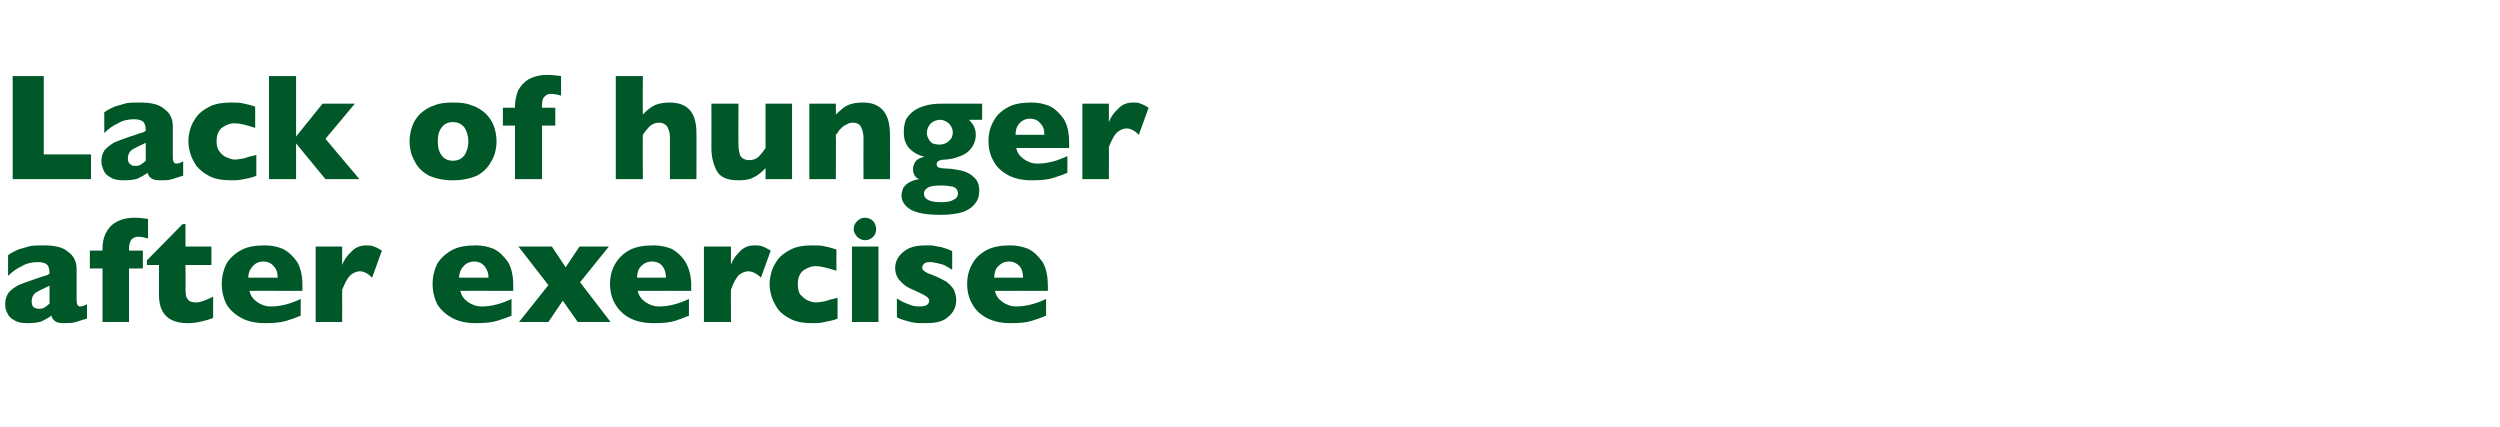
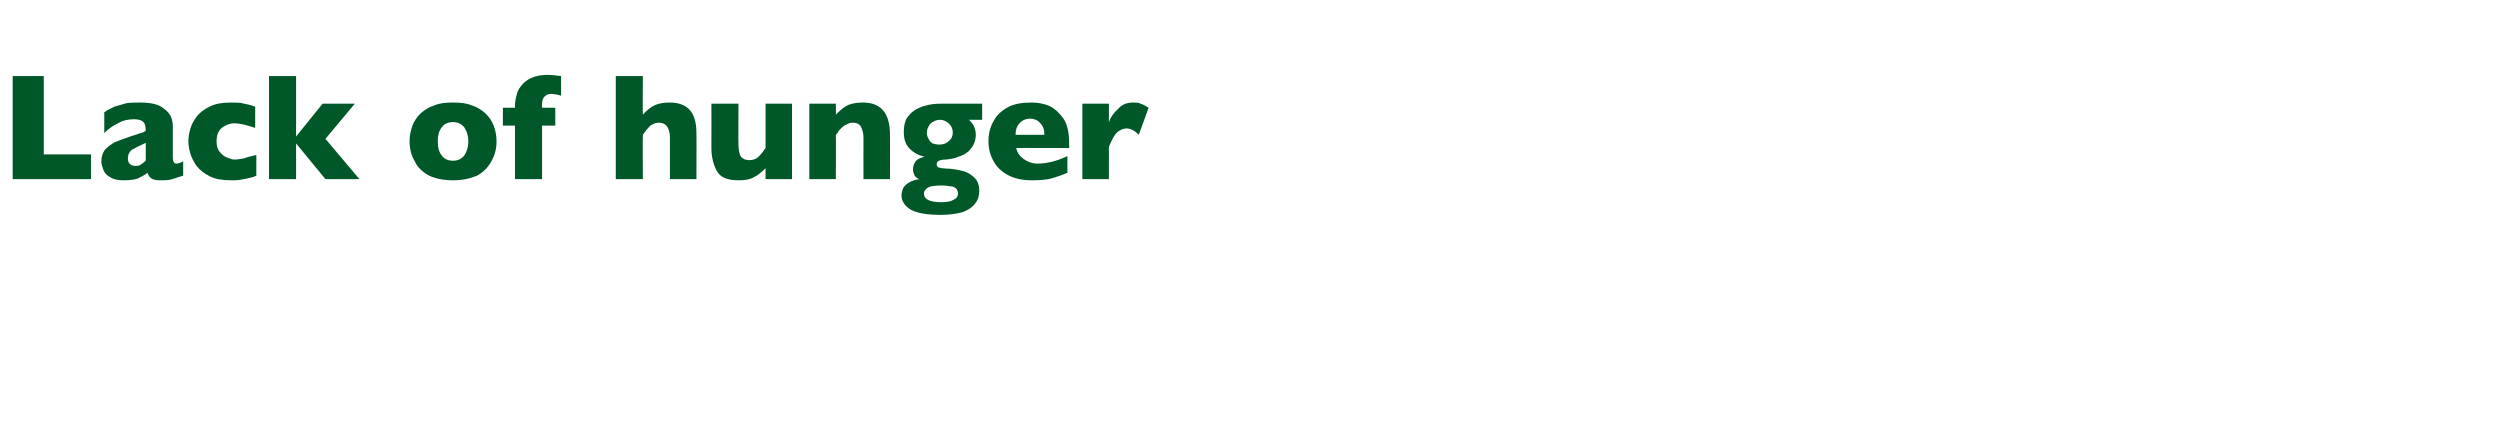
<svg xmlns="http://www.w3.org/2000/svg" version="1.1" width="434px" height="74.2px" viewBox="0 -13 434 74.2" style="top:-13px">
  <desc>Lack of hunger after exercise</desc>
  <defs />
  <g id="Polygon132860">
-     <path d="M 15.1 42.3 C 14.4 42.5 13.8 42.7 13.2 42.9 C 12.6 43.1 11.9 43.1 11.1 43.1 C 10.4 43.1 9.8 43 9.5 42.7 C 9.2 42.5 9 42.1 8.9 41.8 C 8.4 42.2 7.8 42.5 7.2 42.8 C 6.6 43 5.8 43.1 4.8 43.1 C 3.9 43.1 3.1 43 2.5 42.6 C 1.9 42.3 1.5 41.9 1.3 41.4 C 1 40.9 0.9 40.4 0.9 39.8 C 0.9 39 1.1 38.4 1.5 37.8 C 1.9 37.3 2.5 36.9 3.2 36.5 C 3.9 36.2 4.8 35.9 5.9 35.5 C 6.6 35.3 7 35.1 7.4 35 C 7.7 34.9 8 34.8 8.1 34.8 C 8.3 34.7 8.5 34.6 8.6 34.5 C 8.6 33.9 8.5 33.4 8.3 33.1 C 8 32.7 7.4 32.5 6.6 32.5 C 5.6 32.5 4.6 32.7 3.8 33.2 C 2.9 33.6 2.1 34.2 1.4 34.9 C 1.4 34.9 1.4 31.3 1.4 31.3 C 1.9 30.9 2.6 30.6 3.2 30.3 C 3.9 30.1 4.6 29.9 5.3 29.7 C 6.1 29.6 6.8 29.6 7.6 29.6 C 9.5 29.6 10.9 29.9 11.8 30.7 C 12.8 31.4 13.3 32.4 13.3 33.7 C 13.3 33.7 13.3 38.8 13.3 38.8 C 13.3 39.2 13.3 39.6 13.4 39.8 C 13.5 40.1 13.7 40.2 13.9 40.2 C 14.2 40.2 14.6 40.1 15.1 39.8 C 15.1 39.8 15.1 42.3 15.1 42.3 Z M 8.6 39.7 C 8.6 39.7 8.6 36.6 8.6 36.6 C 7.5 37.1 6.7 37.5 6.2 37.8 C 5.7 38.2 5.5 38.7 5.5 39.3 C 5.5 39.7 5.6 40.1 5.8 40.3 C 6.1 40.5 6.4 40.6 6.7 40.6 C 7 40.6 7.4 40.6 7.7 40.4 C 8 40.2 8.3 40 8.6 39.7 Z M 25.7 28.4 C 25 28.2 24.4 28.1 24 28.1 C 23.5 28.1 23.1 28.3 22.8 28.6 C 22.6 28.9 22.4 29.4 22.4 30 C 22.42 30.01 22.4 30.5 22.4 30.5 L 24.8 30.5 L 24.8 33.6 L 22.4 33.6 L 22.4 42.9 L 17.8 42.9 L 17.8 33.6 L 15.6 33.6 L 15.6 30.5 L 17.8 30.5 C 17.8 30.5 17.76 30.24 17.8 30.2 C 17.8 29.3 17.9 28.5 18.3 27.6 C 18.7 26.8 19.2 26.1 20.1 25.6 C 20.9 25.1 22 24.8 23.4 24.8 C 24.2 24.8 24.9 24.9 25.7 25 C 25.7 25 25.7 28.4 25.7 28.4 Z M 37 42.2 C 36.5 42.4 35.9 42.6 35 42.8 C 34.2 43 33.4 43.1 32.6 43.1 C 29.3 43.1 27.6 41.5 27.6 38.2 C 27.59 38.24 27.6 33 27.6 33 L 25.5 33 L 25.5 32.2 L 31.7 25.9 L 32.2 25.9 L 32.2 29.8 L 36.7 29.8 L 36.7 33 L 32.2 33 C 32.2 33 32.24 37.21 32.2 37.2 C 32.2 37.7 32.3 38.1 32.3 38.4 C 32.4 38.7 32.6 39 32.8 39.2 C 33.1 39.4 33.5 39.5 34.1 39.5 C 34.8 39.5 35.8 39.1 37 38.5 C 37 38.5 37 42.2 37 42.2 Z M 52.5 37.5 C 52.5 37.5 43.27 37.47 43.3 37.5 C 43.5 38.3 43.9 38.9 44.6 39.4 C 45.3 39.9 46.1 40.2 47 40.2 C 48.6 40.2 50.3 39.8 52.2 38.9 C 52.2 38.9 52.2 41.8 52.2 41.8 C 51.5 42.1 50.7 42.4 49.7 42.7 C 48.7 43 47.5 43.1 46 43.1 C 44.4 43.1 43 42.8 41.9 42.2 C 40.8 41.6 39.9 40.8 39.3 39.8 C 38.8 38.8 38.5 37.6 38.5 36.3 C 38.5 35 38.8 33.8 39.3 32.8 C 39.9 31.8 40.8 31 41.9 30.4 C 43 29.8 44.4 29.6 46 29.6 C 47.1 29.6 48.1 29.8 49.1 30.2 C 50.1 30.7 50.9 31.5 51.6 32.5 C 52.2 33.5 52.5 34.9 52.5 36.5 C 52.52 36.54 52.5 37.5 52.5 37.5 Z M 48.2 35.2 C 48.2 34.3 48 33.7 47.5 33.2 C 47.1 32.7 46.5 32.4 45.7 32.4 C 45 32.4 44.3 32.7 43.9 33.2 C 43.4 33.7 43.1 34.4 43.1 35.2 C 43.1 35.2 48.2 35.2 48.2 35.2 Z M 66.3 30.5 C 66.3 30.5 64.6 35.2 64.6 35.2 C 63.9 34.5 63.2 34.1 62.5 34.1 C 61.8 34.1 61.3 34.4 60.8 34.8 C 60.3 35.3 59.9 36.1 59.4 37.3 C 59.41 37.27 59.4 42.9 59.4 42.9 L 54.8 42.9 L 54.8 29.8 L 59.4 29.8 C 59.4 29.8 59.41 32.96 59.4 33 C 59.7 32.2 60.2 31.4 61 30.7 C 61.7 29.9 62.6 29.6 63.6 29.6 C 64.1 29.6 64.5 29.6 64.9 29.8 C 65.3 29.9 65.8 30.2 66.3 30.5 Z M 89.1 37.5 C 89.1 37.5 79.87 37.47 79.9 37.5 C 80.1 38.3 80.5 38.9 81.2 39.4 C 81.9 39.9 82.7 40.2 83.6 40.2 C 85.2 40.2 86.9 39.8 88.8 38.9 C 88.8 38.9 88.8 41.8 88.8 41.8 C 88.1 42.1 87.3 42.4 86.3 42.7 C 85.3 43 84.1 43.1 82.6 43.1 C 81 43.1 79.6 42.8 78.5 42.2 C 77.4 41.6 76.5 40.8 75.9 39.8 C 75.4 38.8 75.1 37.6 75.1 36.3 C 75.1 35 75.4 33.8 75.9 32.8 C 76.5 31.8 77.4 31 78.5 30.4 C 79.6 29.8 81 29.6 82.6 29.6 C 83.7 29.6 84.7 29.8 85.7 30.2 C 86.7 30.7 87.5 31.5 88.2 32.5 C 88.8 33.5 89.1 34.9 89.1 36.5 C 89.11 36.54 89.1 37.5 89.1 37.5 Z M 84.8 35.2 C 84.8 34.3 84.5 33.7 84.1 33.2 C 83.7 32.7 83.1 32.4 82.3 32.4 C 81.6 32.4 80.9 32.7 80.5 33.2 C 80 33.7 79.7 34.4 79.7 35.2 C 79.7 35.2 84.8 35.2 84.8 35.2 Z M 106 42.9 L 100.3 42.9 L 97.7 39.2 L 95.2 42.9 L 90.1 42.9 L 95.2 36.5 L 90 29.8 L 95.8 29.8 L 98.2 33.4 L 100.6 29.8 L 105.7 29.8 L 100.7 36 L 106 42.9 Z M 120 37.5 C 120 37.5 110.72 37.47 110.7 37.5 C 110.9 38.3 111.3 38.9 112 39.4 C 112.7 39.9 113.5 40.2 114.4 40.2 C 116 40.2 117.7 39.8 119.6 38.9 C 119.6 38.9 119.6 41.8 119.6 41.8 C 118.9 42.1 118.1 42.4 117.2 42.7 C 116.2 43 115 43.1 113.5 43.1 C 111.8 43.1 110.5 42.8 109.3 42.2 C 108.2 41.6 107.4 40.8 106.8 39.8 C 106.2 38.8 105.9 37.6 105.9 36.3 C 105.9 35 106.2 33.8 106.8 32.8 C 107.4 31.8 108.2 31 109.3 30.4 C 110.5 29.8 111.8 29.6 113.5 29.6 C 114.5 29.6 115.6 29.8 116.6 30.2 C 117.5 30.7 118.4 31.5 119 32.5 C 119.6 33.5 120 34.9 120 36.5 C 119.96 36.54 120 37.5 120 37.5 Z M 115.6 35.2 C 115.6 34.3 115.4 33.7 115 33.2 C 114.6 32.7 114 32.4 113.2 32.4 C 112.4 32.4 111.8 32.7 111.3 33.2 C 110.8 33.7 110.6 34.4 110.6 35.2 C 110.6 35.2 115.6 35.2 115.6 35.2 Z M 133.8 30.5 C 133.8 30.5 132.1 35.2 132.1 35.2 C 131.4 34.5 130.6 34.1 129.9 34.1 C 129.3 34.1 128.7 34.4 128.2 34.8 C 127.8 35.3 127.3 36.1 126.9 37.3 C 126.86 37.27 126.9 42.9 126.9 42.9 L 122.2 42.9 L 122.2 29.8 L 126.9 29.8 C 126.9 29.8 126.86 32.96 126.9 33 C 127.1 32.2 127.7 31.4 128.4 30.7 C 129.1 29.9 130 29.6 131 29.6 C 131.5 29.6 132 29.6 132.4 29.8 C 132.8 29.9 133.2 30.2 133.8 30.5 Z M 145.4 42.3 C 145 42.5 144.6 42.6 144.1 42.7 C 143.7 42.8 143.2 42.9 142.7 43 C 142.2 43.1 141.6 43.1 140.9 43.1 C 139.5 43.1 138.3 42.9 137.3 42.4 C 136.3 41.9 135.5 41.3 135 40.6 C 134.5 39.8 134.1 39.1 133.9 38.3 C 133.7 37.6 133.6 36.9 133.6 36.3 C 133.6 35.7 133.7 35.1 133.9 34.3 C 134.1 33.5 134.5 32.8 135 32.1 C 135.5 31.4 136.3 30.8 137.3 30.3 C 138.3 29.8 139.5 29.6 140.9 29.6 C 141.9 29.6 142.7 29.6 143.3 29.8 C 143.9 29.9 144.5 30.1 145.2 30.3 C 145.2 30.3 145.2 34 145.2 34 C 143.6 33.5 142.5 33.2 141.6 33.2 C 140.8 33.2 140.1 33.5 139.4 34 C 138.8 34.5 138.5 35.3 138.5 36.3 C 138.5 37 138.6 37.6 138.9 38.1 C 139.3 38.5 139.7 38.9 140.1 39.1 C 140.6 39.3 141.1 39.5 141.6 39.5 C 142.1 39.5 142.6 39.4 143.2 39.3 C 143.8 39.1 144.5 38.9 145.4 38.7 C 145.4 38.7 145.4 42.3 145.4 42.3 Z M 152.1 26.8 C 152.1 27.3 151.9 27.8 151.6 28.1 C 151.2 28.5 150.7 28.7 150.2 28.7 C 149.8 28.7 149.5 28.6 149.2 28.4 C 148.9 28.3 148.7 28 148.5 27.7 C 148.3 27.4 148.2 27.1 148.2 26.8 C 148.2 26.2 148.4 25.8 148.8 25.4 C 149.2 25 149.6 24.8 150.2 24.8 C 150.7 24.8 151.2 25 151.6 25.4 C 151.9 25.8 152.1 26.2 152.1 26.8 Z M 152.5 42.9 L 147.9 42.9 L 147.9 29.8 L 152.5 29.8 L 152.5 42.9 Z M 166 39.1 C 166 40.3 165.5 41.3 164.6 42 C 163.8 42.8 162.5 43.1 160.7 43.1 C 159.7 43.1 158.9 43.1 158.1 42.9 C 157.4 42.7 156.5 42.5 155.7 42.1 C 155.7 42.1 155.7 38.8 155.7 38.8 C 156.4 39.3 157.1 39.6 157.7 39.8 C 158.3 40.1 158.9 40.2 159.6 40.2 C 160.7 40.2 161.3 39.9 161.3 39.2 C 161.3 39 161.2 38.8 161.1 38.7 C 160.9 38.5 160.6 38.3 160.2 38.1 C 159.8 37.9 159.2 37.6 158.5 37.3 C 157.7 37 156.9 36.5 156.3 35.8 C 155.7 35.2 155.4 34.4 155.4 33.5 C 155.4 32.8 155.6 32.2 156 31.6 C 156.4 31 157 30.5 157.8 30.1 C 158.7 29.7 159.6 29.6 160.8 29.6 C 161 29.6 161.4 29.6 161.8 29.6 C 162.2 29.7 162.8 29.8 163.4 29.9 C 164.1 30.1 164.7 30.3 165.3 30.6 C 165.3 30.6 165.3 33.8 165.3 33.8 C 165 33.7 164.8 33.5 164.6 33.4 C 164.4 33.3 164.2 33.2 163.9 33 C 163.5 32.9 163.2 32.8 162.8 32.7 C 162.3 32.6 161.9 32.5 161.5 32.5 C 160.9 32.5 160.6 32.6 160.4 32.8 C 160.2 33 160.1 33.2 160.1 33.4 C 160.1 33.7 160.2 33.9 160.4 34 C 160.6 34.2 161.1 34.5 161.8 34.7 C 162.8 35.1 163.6 35.5 164.3 35.9 C 164.9 36.4 165.3 36.8 165.6 37.3 C 165.8 37.8 166 38.4 166 39.1 Z M 181.9 37.5 C 181.9 37.5 172.7 37.47 172.7 37.5 C 172.9 38.3 173.3 38.9 174 39.4 C 174.7 39.9 175.5 40.2 176.4 40.2 C 178 40.2 179.7 39.8 181.6 38.9 C 181.6 38.9 181.6 41.8 181.6 41.8 C 180.9 42.1 180.1 42.4 179.1 42.7 C 178.2 43 176.9 43.1 175.4 43.1 C 173.8 43.1 172.5 42.8 171.3 42.2 C 170.2 41.6 169.3 40.8 168.8 39.8 C 168.2 38.8 167.9 37.6 167.9 36.3 C 167.9 35 168.2 33.8 168.8 32.8 C 169.3 31.8 170.2 31 171.3 30.4 C 172.5 29.8 173.8 29.6 175.4 29.6 C 176.5 29.6 177.5 29.8 178.5 30.2 C 179.5 30.7 180.3 31.5 181 32.5 C 181.6 33.5 181.9 34.9 181.9 36.5 C 181.94 36.54 181.9 37.5 181.9 37.5 Z M 177.6 35.2 C 177.6 34.3 177.4 33.7 177 33.2 C 176.5 32.7 175.9 32.4 175.2 32.4 C 174.4 32.4 173.8 32.7 173.3 33.2 C 172.8 33.7 172.6 34.4 172.6 35.2 C 172.6 35.2 177.6 35.2 177.6 35.2 Z " stroke="none" fill="#005829" />
-   </g>
+     </g>
  <g id="Polygon132859">
    <path d="M 15.8 18.1 L 2.2 18.1 L 2.2 0.2 L 7.6 0.2 L 7.6 13.8 L 15.8 13.8 L 15.8 18.1 Z M 31.8 17.5 C 31.1 17.7 30.5 17.9 29.9 18.1 C 29.3 18.3 28.7 18.3 27.8 18.3 C 27.1 18.3 26.5 18.2 26.2 17.9 C 25.9 17.7 25.7 17.3 25.6 17 C 25.1 17.4 24.5 17.7 23.9 18 C 23.3 18.2 22.5 18.3 21.5 18.3 C 20.6 18.3 19.8 18.2 19.2 17.8 C 18.6 17.5 18.2 17.1 18 16.6 C 17.8 16.1 17.6 15.6 17.6 15 C 17.6 14.2 17.8 13.6 18.2 13 C 18.7 12.5 19.2 12.1 19.9 11.7 C 20.6 11.4 21.5 11.1 22.6 10.7 C 23.3 10.5 23.8 10.3 24.1 10.2 C 24.4 10.1 24.7 10 24.8 10 C 25 9.9 25.2 9.8 25.3 9.7 C 25.3 9.1 25.2 8.6 25 8.3 C 24.7 7.9 24.1 7.7 23.3 7.7 C 22.3 7.7 21.3 7.9 20.5 8.4 C 19.6 8.8 18.8 9.4 18.1 10.1 C 18.1 10.1 18.1 6.5 18.1 6.5 C 18.6 6.1 19.3 5.8 19.9 5.5 C 20.6 5.3 21.3 5.1 22 4.9 C 22.8 4.8 23.5 4.8 24.3 4.8 C 26.2 4.8 27.6 5.1 28.5 5.9 C 29.5 6.6 30 7.6 30 8.9 C 30 8.9 30 14 30 14 C 30 14.4 30 14.8 30.1 15 C 30.2 15.3 30.4 15.4 30.6 15.4 C 30.9 15.4 31.3 15.3 31.8 15 C 31.8 15 31.8 17.5 31.8 17.5 Z M 25.3 14.9 C 25.3 14.9 25.3 11.8 25.3 11.8 C 24.2 12.3 23.4 12.7 22.9 13 C 22.4 13.4 22.2 13.9 22.2 14.5 C 22.2 14.9 22.3 15.3 22.6 15.5 C 22.8 15.7 23.1 15.8 23.4 15.8 C 23.8 15.8 24.1 15.8 24.4 15.6 C 24.7 15.4 25 15.2 25.3 14.9 Z M 44.5 17.5 C 44.1 17.7 43.7 17.8 43.3 17.9 C 42.8 18 42.4 18.1 41.8 18.2 C 41.3 18.3 40.7 18.3 40.1 18.3 C 38.6 18.3 37.4 18.1 36.4 17.6 C 35.4 17.1 34.7 16.5 34.1 15.8 C 33.6 15 33.2 14.3 33 13.5 C 32.8 12.8 32.7 12.1 32.7 11.5 C 32.7 10.9 32.8 10.3 33 9.5 C 33.2 8.7 33.6 8 34.1 7.3 C 34.6 6.6 35.4 6 36.4 5.5 C 37.4 5 38.6 4.8 40.1 4.8 C 41 4.8 41.8 4.8 42.4 5 C 43 5.1 43.7 5.3 44.3 5.5 C 44.3 5.5 44.3 9.2 44.3 9.2 C 42.8 8.7 41.6 8.4 40.7 8.4 C 39.9 8.4 39.2 8.7 38.5 9.2 C 37.9 9.7 37.6 10.5 37.6 11.5 C 37.6 12.2 37.7 12.8 38.1 13.3 C 38.4 13.7 38.8 14.1 39.3 14.3 C 39.8 14.5 40.3 14.7 40.7 14.7 C 41.2 14.7 41.7 14.6 42.3 14.5 C 42.9 14.3 43.6 14.1 44.5 13.9 C 44.5 13.9 44.5 17.5 44.5 17.5 Z M 62.4 18.1 L 56.5 18.1 L 51.4 11.9 L 51.4 18.1 L 46.7 18.1 L 46.7 0.2 L 51.4 0.2 L 51.4 10.7 L 56 5 L 61.6 5 L 56.5 11.1 L 62.4 18.1 Z M 86.2 11.5 C 86.2 12.8 85.9 14 85.3 15 C 84.7 16.1 83.9 16.9 82.8 17.5 C 81.6 18 80.3 18.3 78.6 18.3 C 77 18.3 75.6 18 74.5 17.5 C 73.4 16.9 72.5 16.1 72 15 C 71.4 14 71.1 12.8 71.1 11.5 C 71.1 10.5 71.3 9.7 71.6 8.8 C 71.9 8 72.4 7.3 73 6.7 C 73.7 6.1 74.4 5.6 75.4 5.3 C 76.3 4.9 77.4 4.8 78.6 4.8 C 79.9 4.8 81 4.9 81.9 5.3 C 82.9 5.6 83.6 6.1 84.3 6.7 C 84.9 7.3 85.4 8 85.7 8.8 C 86 9.6 86.2 10.5 86.2 11.5 Z M 81.3 11.5 C 81.3 10.5 81 9.7 80.6 9.1 C 80.1 8.5 79.5 8.2 78.6 8.2 C 77.8 8.2 77.1 8.5 76.7 9.1 C 76.2 9.7 76 10.5 76 11.5 C 76 12.6 76.2 13.4 76.7 14 C 77.1 14.6 77.8 14.9 78.6 14.9 C 79.5 14.9 80.1 14.6 80.6 14 C 81 13.4 81.3 12.6 81.3 11.5 Z M 97.4 3.6 C 96.7 3.4 96.1 3.3 95.6 3.3 C 95.1 3.3 94.8 3.5 94.5 3.8 C 94.2 4.1 94.1 4.6 94.1 5.2 C 94.06 5.21 94.1 5.7 94.1 5.7 L 96.4 5.7 L 96.4 8.8 L 94.1 8.8 L 94.1 18.1 L 89.4 18.1 L 89.4 8.8 L 87.3 8.8 L 87.3 5.7 L 89.4 5.7 C 89.4 5.7 89.41 5.44 89.4 5.4 C 89.4 4.5 89.6 3.7 89.9 2.8 C 90.3 2 90.9 1.3 91.7 0.8 C 92.6 0.3 93.7 0 95 0 C 95.8 0 96.6 0.1 97.4 0.2 C 97.4 0.2 97.4 3.6 97.4 3.6 Z M 120.9 18.1 L 116.3 18.1 C 116.3 18.1 116.29 11.31 116.3 11.3 C 116.3 11.3 116.3 11.2 116.3 11.2 C 116.3 11.1 116.3 11 116.3 10.9 C 116.3 10.2 116.2 9.7 115.9 9.1 C 115.6 8.6 115.1 8.3 114.4 8.3 C 113.8 8.3 113.3 8.5 112.8 8.9 C 112.4 9.3 112 9.8 111.6 10.4 C 111.56 10.4 111.6 18.1 111.6 18.1 L 106.9 18.1 L 106.9 0.2 L 111.6 0.2 C 111.6 0.2 111.56 6.87 111.6 6.9 C 112.3 6.1 113.1 5.5 113.8 5.2 C 114.6 4.9 115.4 4.8 116.2 4.8 C 119.4 4.8 120.9 6.5 120.9 10.1 C 120.93 10.05 120.9 18.1 120.9 18.1 Z M 137.5 18.1 L 132.9 18.1 C 132.9 18.1 132.89 16.24 132.9 16.2 C 132.2 16.9 131.5 17.5 130.8 17.8 C 130.1 18.2 129.2 18.3 128.2 18.3 C 126.3 18.3 125 17.8 124.4 16.6 C 123.8 15.5 123.5 14.1 123.5 12.7 C 123.52 12.7 123.5 5 123.5 5 L 128.2 5 C 128.2 5 128.16 12.08 128.2 12.1 C 128.2 12.8 128.3 13.4 128.5 14 C 128.8 14.5 129.3 14.8 130.1 14.8 C 130.7 14.8 131.3 14.6 131.7 14.2 C 132.1 13.8 132.5 13.3 132.9 12.7 C 132.89 12.7 132.9 5 132.9 5 L 137.5 5 L 137.5 18.1 Z M 154.5 18.1 L 149.9 18.1 C 149.9 18.1 149.88 11.03 149.9 11 C 149.9 10.3 149.8 9.7 149.5 9.1 C 149.3 8.6 148.8 8.3 148 8.3 C 147.6 8.3 147.3 8.4 147 8.6 C 146.7 8.7 146.4 8.9 146.2 9.1 C 146 9.3 145.8 9.5 145.6 9.7 C 145.5 10 145.3 10.2 145.1 10.4 C 145.15 10.4 145.1 18.1 145.1 18.1 L 140.5 18.1 L 140.5 5 L 145.1 5 C 145.1 5 145.15 6.87 145.1 6.9 C 145.9 6.1 146.6 5.5 147.3 5.2 C 148.1 4.9 148.9 4.8 149.8 4.8 C 152.9 4.8 154.5 6.6 154.5 10.4 C 154.52 10.4 154.5 18.1 154.5 18.1 Z M 170.5 7.8 C 170.5 7.8 168.21 7.79 168.2 7.8 C 169 8.5 169.4 9.4 169.4 10.4 C 169.4 10.9 169.3 11.4 169.1 11.9 C 168.9 12.4 168.5 12.9 168.1 13.3 C 167.6 13.7 167.1 14 166.4 14.2 C 165.8 14.5 165 14.6 164.2 14.7 C 163.1 14.7 162.6 15 162.6 15.5 C 162.6 15.7 162.7 15.9 162.8 16 C 162.9 16.1 163.2 16.1 163.5 16.2 C 163.8 16.2 164.3 16.3 165 16.3 C 165.8 16.4 166.5 16.5 167.2 16.7 C 167.9 16.9 168.5 17.2 169.1 17.8 C 169.7 18.3 170 19.1 170 20.1 C 170 21 169.8 21.7 169.3 22.3 C 168.9 22.9 168.2 23.4 167.2 23.8 C 166.2 24.1 164.9 24.3 163.3 24.3 C 160.9 24.3 159.2 24 158.1 23.4 C 157 22.7 156.5 21.9 156.5 20.9 C 156.5 20.6 156.6 20.2 156.7 19.9 C 156.8 19.5 157.1 19.2 157.6 18.8 C 158.1 18.5 158.7 18.2 159.6 18.1 C 159.3 18 159 17.8 158.8 17.5 C 158.6 17.1 158.5 16.8 158.5 16.4 C 158.5 16 158.6 15.5 158.9 15.1 C 159.2 14.6 159.8 14.4 160.5 14.2 C 159.5 14 158.6 13.5 157.9 12.8 C 157.2 12.1 156.9 11.1 156.9 10 C 156.9 9.1 157 8.4 157.3 7.7 C 157.7 7.1 158.1 6.6 158.7 6.2 C 159.3 5.8 160 5.5 160.8 5.3 C 161.5 5.1 162.4 5 163.3 5 C 163.3 4.99 170.5 5 170.5 5 L 170.5 7.8 Z M 165.4 10 C 165.4 9.3 165.1 8.8 164.7 8.4 C 164.2 8 163.7 7.8 163.2 7.8 C 162.5 7.8 161.9 8.1 161.5 8.5 C 161.1 9 160.9 9.5 160.9 10.1 C 160.9 10.4 161 10.8 161.2 11.1 C 161.3 11.4 161.6 11.7 161.9 11.9 C 162.2 12 162.6 12.1 163.1 12.1 C 163.7 12.1 164.3 11.9 164.7 11.5 C 165.2 11.1 165.4 10.6 165.4 10 Z M 166.3 20.6 C 166.3 20 166 19.6 165.4 19.4 C 164.8 19.3 164.1 19.2 163.5 19.2 C 162.4 19.2 161.6 19.3 161.2 19.5 C 160.7 19.8 160.4 20.1 160.4 20.6 C 160.4 21.6 161.4 22.1 163.4 22.1 C 164.3 22.1 165 22 165.5 21.7 C 166 21.5 166.3 21.1 166.3 20.6 Z M 185.6 12.7 C 185.6 12.7 176.38 12.67 176.4 12.7 C 176.6 13.5 177 14.1 177.7 14.6 C 178.4 15.1 179.2 15.4 180.1 15.4 C 181.7 15.4 183.4 15 185.3 14.1 C 185.3 14.1 185.3 17 185.3 17 C 184.6 17.3 183.8 17.6 182.8 17.9 C 181.9 18.2 180.6 18.3 179.1 18.3 C 177.5 18.3 176.1 18 175 17.4 C 173.9 16.8 173 16 172.5 15 C 171.9 14 171.6 12.8 171.6 11.5 C 171.6 10.2 171.9 9 172.5 8 C 173 7 173.9 6.2 175 5.6 C 176.1 5 177.5 4.8 179.1 4.8 C 180.2 4.8 181.2 5 182.2 5.4 C 183.2 5.9 184 6.7 184.7 7.7 C 185.3 8.7 185.6 10.1 185.6 11.7 C 185.62 11.74 185.6 12.7 185.6 12.7 Z M 181.3 10.4 C 181.3 9.5 181.1 8.9 180.6 8.4 C 180.2 7.9 179.6 7.6 178.8 7.6 C 178.1 7.6 177.4 7.9 177 8.4 C 176.5 8.9 176.3 9.6 176.3 10.4 C 176.3 10.4 181.3 10.4 181.3 10.4 Z M 199.4 5.7 C 199.4 5.7 197.7 10.4 197.7 10.4 C 197 9.7 196.3 9.3 195.6 9.3 C 194.9 9.3 194.4 9.6 193.9 10 C 193.4 10.5 193 11.3 192.5 12.5 C 192.52 12.47 192.5 18.1 192.5 18.1 L 187.9 18.1 L 187.9 5 L 192.5 5 C 192.5 5 192.52 8.16 192.5 8.2 C 192.8 7.4 193.3 6.6 194.1 5.9 C 194.8 5.1 195.7 4.8 196.7 4.8 C 197.2 4.8 197.7 4.8 198 5 C 198.4 5.1 198.9 5.4 199.4 5.7 Z " stroke="none" fill="#005829" />
  </g>
</svg>